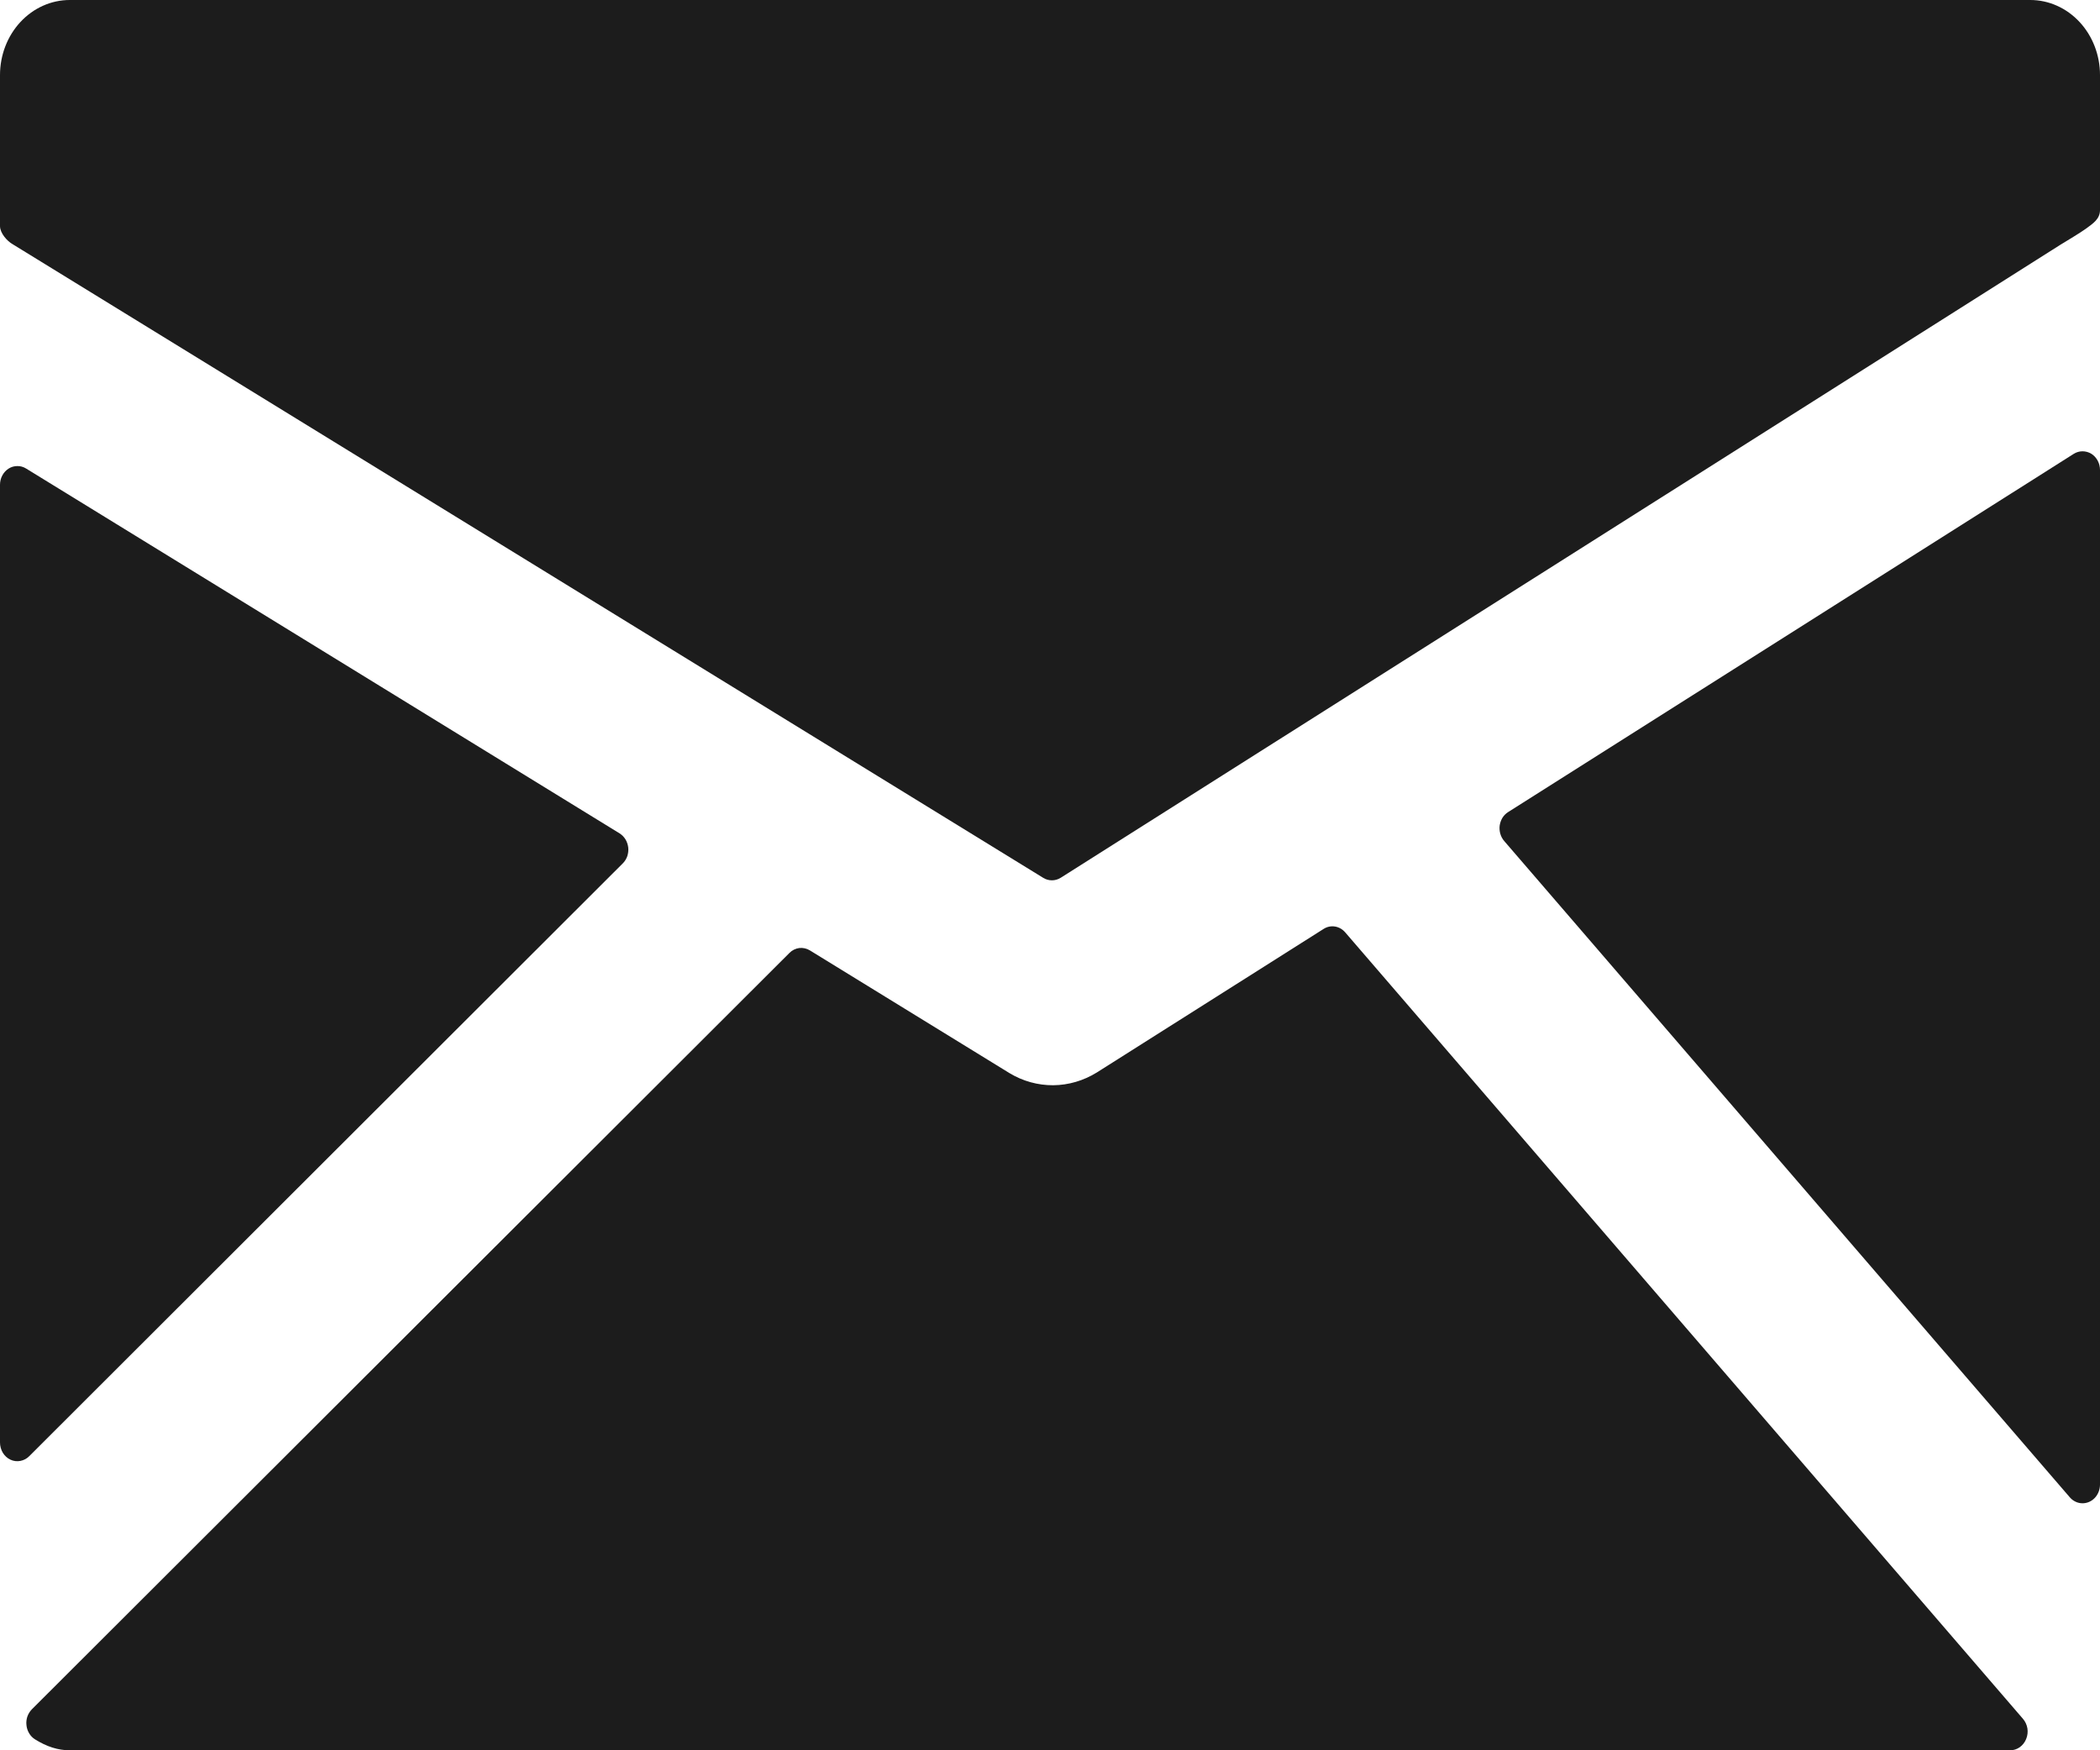
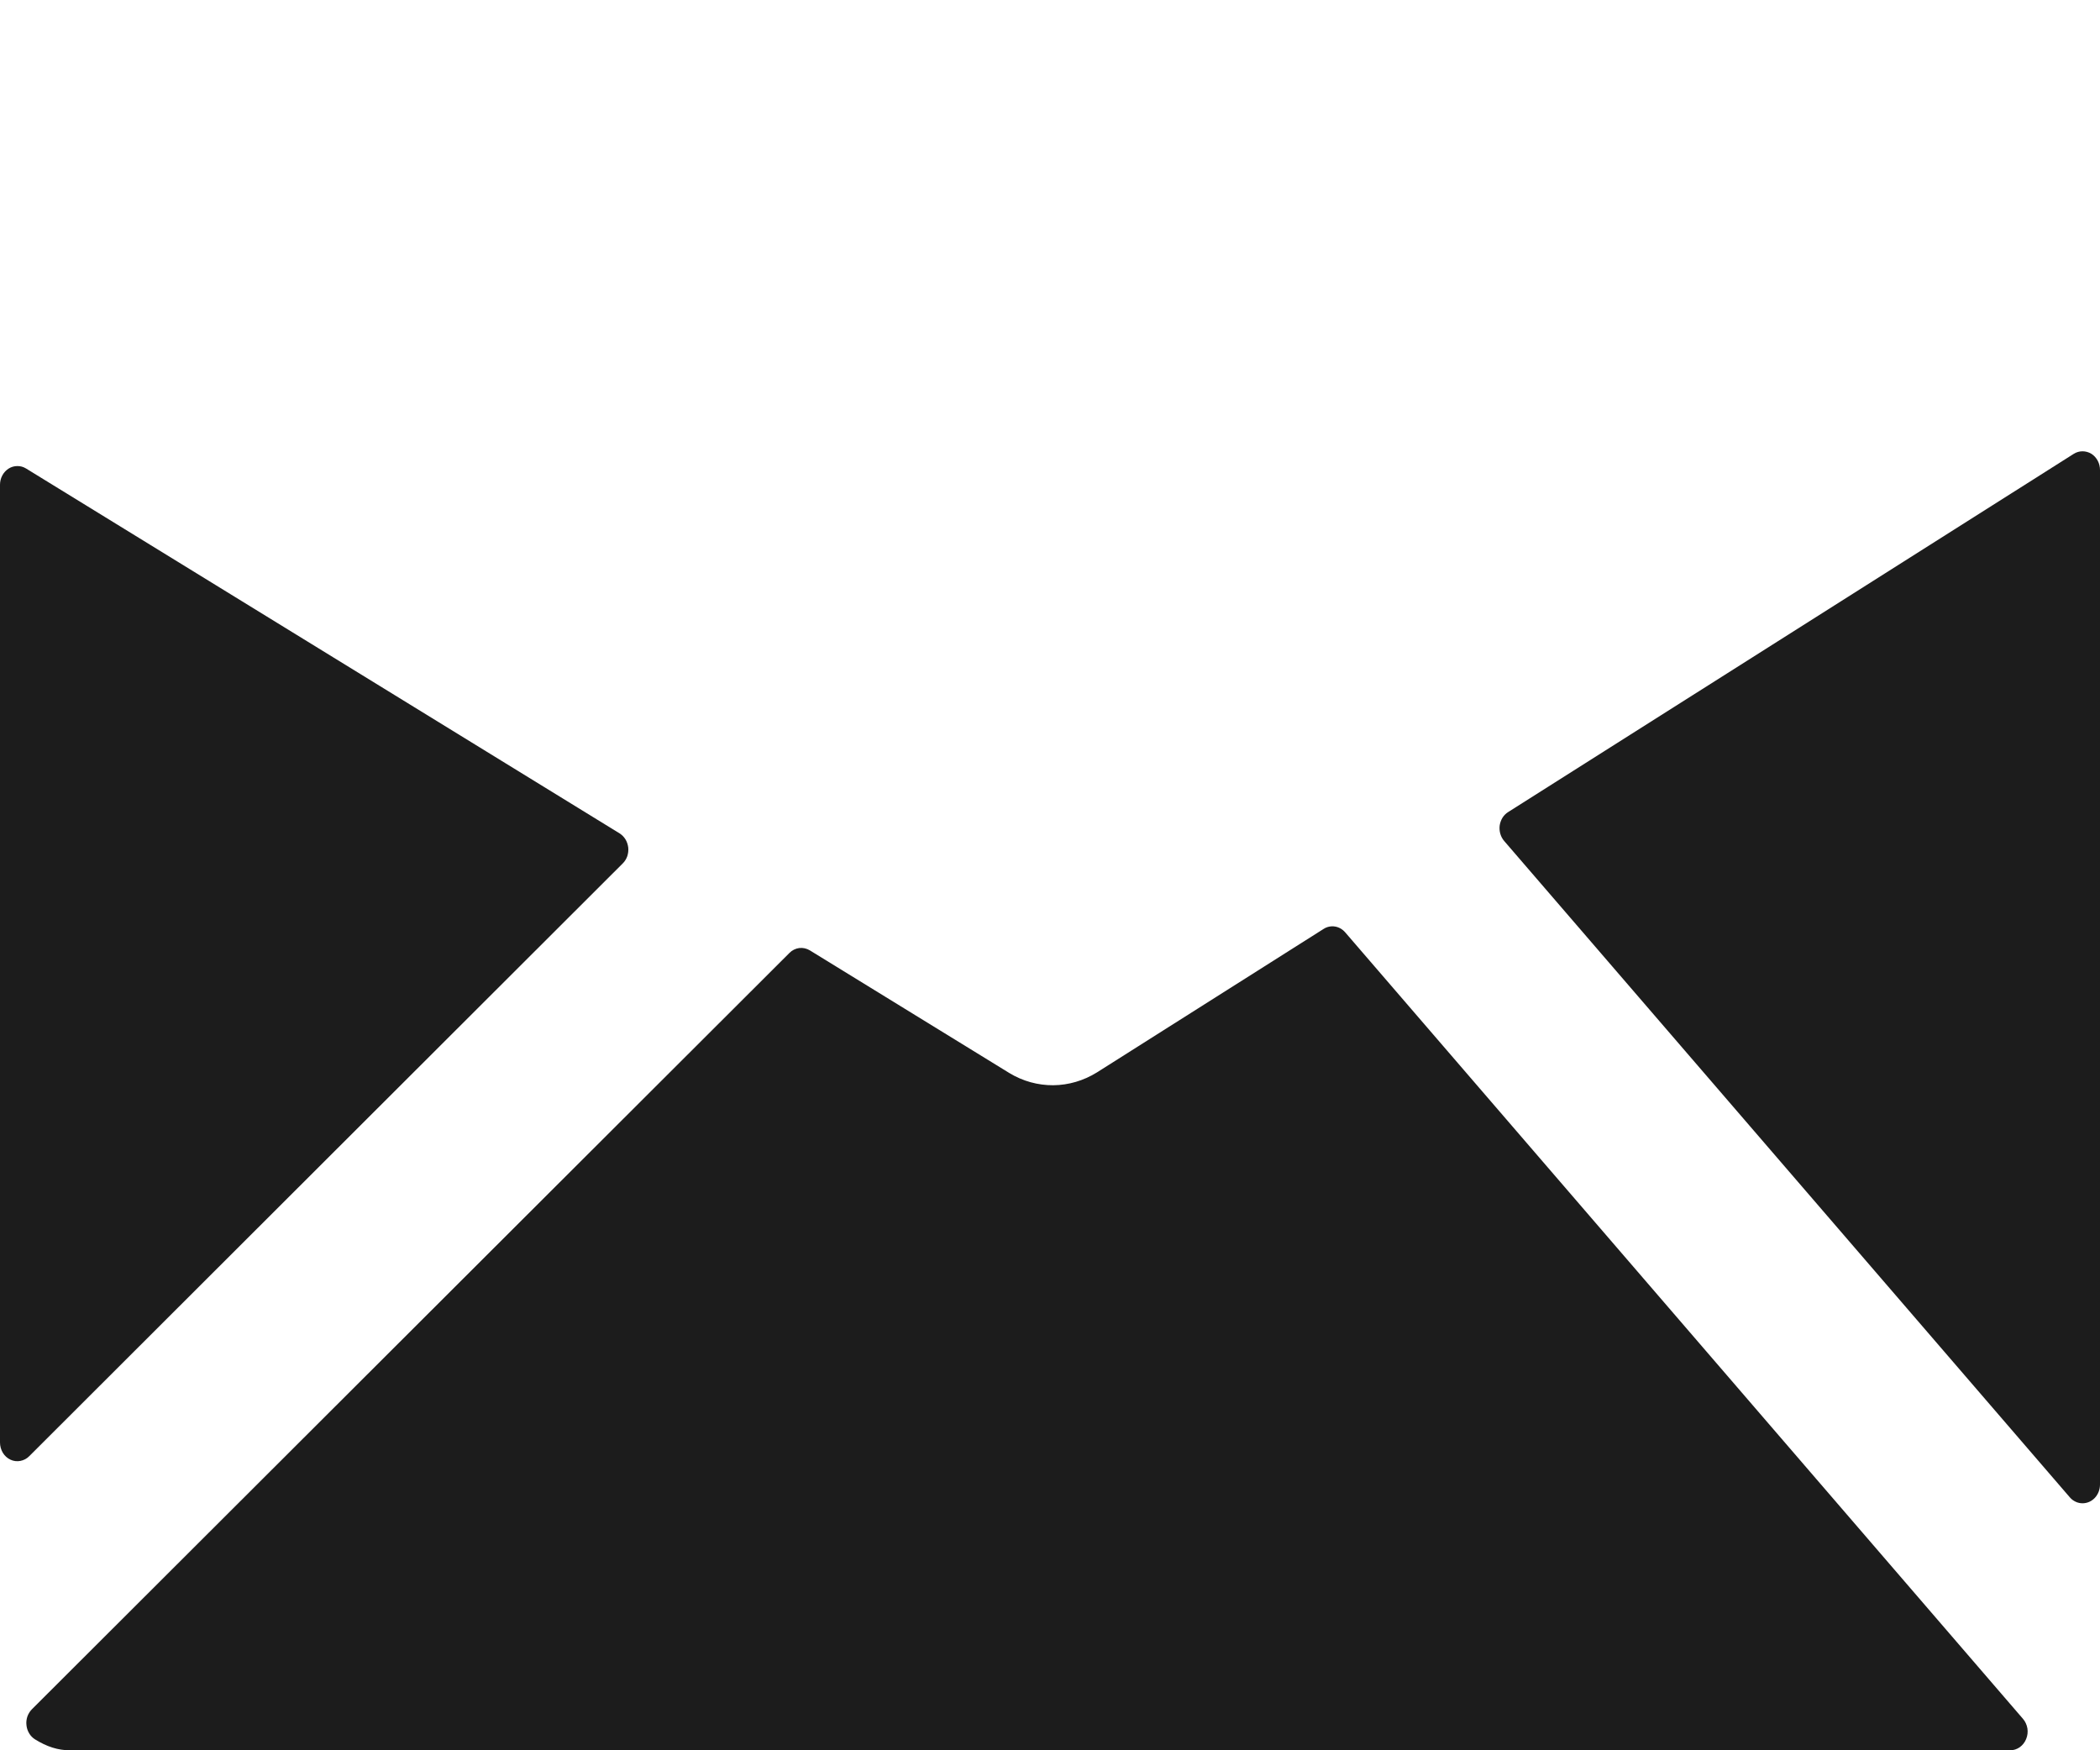
<svg xmlns="http://www.w3.org/2000/svg" width="30" height="25" viewBox="0 0 30 25" fill="none">
-   <path d="M29.004 0H0.996C0.732 0 0.479 0.113 0.292 0.314C0.105 0.515 0 0.788 0 1.072V3.229C0 3.329 0.1 3.443 0.182 3.489L14.904 12.539C14.941 12.562 14.984 12.574 15.028 12.574C15.072 12.574 15.116 12.561 15.154 12.537L29.431 3.498C29.511 3.449 29.724 3.322 29.804 3.263C29.9 3.192 30 3.128 30 3.001V1.072C30 0.788 29.895 0.515 29.708 0.314C29.521 0.113 29.268 0 29.004 0V0Z" fill="#1C1C1C" />
  <path d="M29.876 6.481C29.837 6.458 29.794 6.446 29.75 6.446C29.706 6.446 29.662 6.459 29.624 6.483L21.545 11.599C21.513 11.619 21.485 11.647 21.464 11.68C21.444 11.713 21.43 11.751 21.424 11.791C21.419 11.831 21.422 11.871 21.433 11.909C21.444 11.948 21.463 11.983 21.488 12.012L29.569 21.387C29.592 21.414 29.62 21.435 29.652 21.45C29.683 21.465 29.717 21.472 29.751 21.472C29.817 21.472 29.88 21.444 29.927 21.394C29.974 21.343 30 21.275 30 21.204V6.714C30 6.667 29.989 6.621 29.967 6.58C29.945 6.539 29.914 6.505 29.876 6.481Z" fill="#1C1C1C" />
-   <path d="M19.217 13.317C19.178 13.272 19.127 13.243 19.071 13.234C19.015 13.225 18.957 13.237 18.909 13.268L15.67 15.318C15.48 15.436 15.265 15.499 15.046 15.501C14.827 15.502 14.611 15.443 14.42 15.327L11.57 13.575C11.524 13.547 11.471 13.535 11.418 13.541C11.366 13.548 11.316 13.572 11.278 13.611L0.455 24.415C0.427 24.444 0.405 24.479 0.391 24.518C0.378 24.557 0.373 24.599 0.378 24.641C0.382 24.683 0.395 24.722 0.416 24.757C0.437 24.793 0.466 24.822 0.499 24.843C0.668 24.949 0.83 25 0.995 25H28.717C28.766 25 28.813 24.985 28.854 24.956C28.894 24.927 28.926 24.887 28.945 24.839C28.965 24.791 28.971 24.738 28.963 24.687C28.954 24.635 28.932 24.588 28.899 24.55L19.217 13.317Z" fill="#1C1C1C" />
+   <path d="M19.217 13.317C19.178 13.272 19.127 13.243 19.071 13.234C19.015 13.225 18.957 13.237 18.909 13.268L15.67 15.318C15.48 15.436 15.265 15.499 15.046 15.501C14.827 15.502 14.611 15.443 14.42 15.327L11.57 13.575C11.524 13.547 11.471 13.535 11.418 13.541C11.366 13.548 11.316 13.572 11.278 13.611L0.455 24.415C0.427 24.444 0.405 24.479 0.391 24.518C0.378 24.557 0.373 24.599 0.378 24.641C0.382 24.683 0.395 24.722 0.416 24.757C0.437 24.793 0.466 24.822 0.499 24.843C0.668 24.949 0.83 25 0.995 25H28.717C28.766 25 28.813 24.985 28.854 24.956C28.894 24.927 28.926 24.887 28.945 24.839C28.965 24.791 28.971 24.738 28.963 24.687C28.954 24.635 28.932 24.588 28.899 24.55Z" fill="#1C1C1C" />
  <path d="M8.896 12.333C8.925 12.305 8.947 12.269 8.961 12.23C8.974 12.191 8.979 12.148 8.975 12.107C8.97 12.065 8.957 12.025 8.936 11.99C8.914 11.954 8.885 11.925 8.852 11.904L0.371 6.691C0.333 6.668 0.291 6.656 0.247 6.657C0.204 6.657 0.161 6.669 0.123 6.693C0.086 6.717 0.055 6.75 0.033 6.791C0.011 6.832 -7.69453e-05 6.878 3.97275e-06 6.925V20.603C-0 20.655 0.014 20.706 0.04 20.75C0.067 20.794 0.104 20.828 0.149 20.849C0.193 20.87 0.243 20.876 0.29 20.867C0.338 20.858 0.383 20.835 0.418 20.799L8.896 12.333V12.333Z" fill="#1C1C1C" />
</svg>